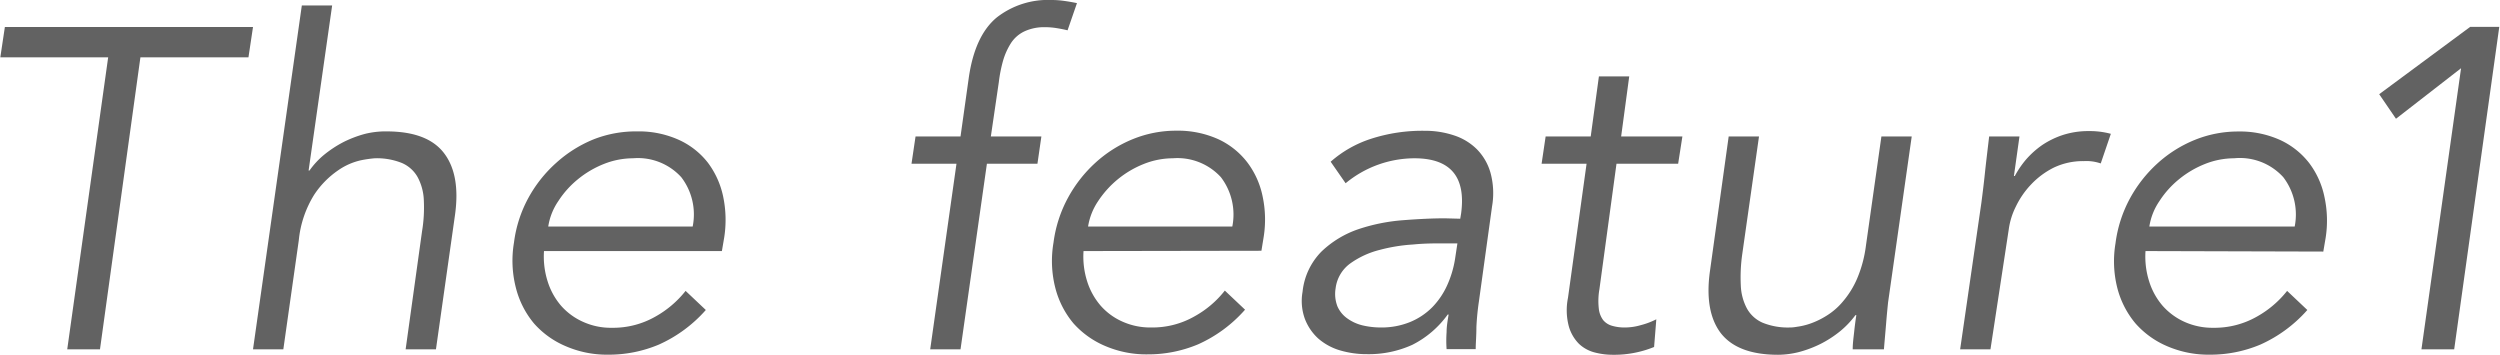
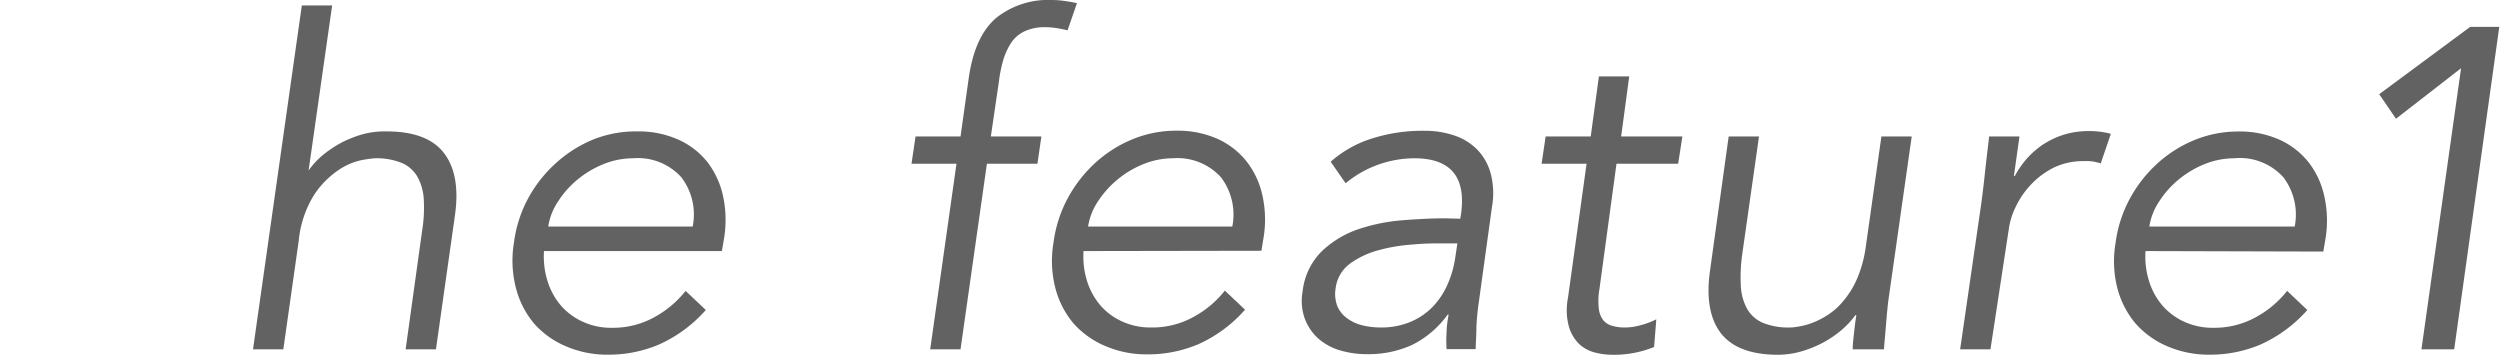
<svg xmlns="http://www.w3.org/2000/svg" width="87.24mm" height="12.38mm" viewBox="0 0 247.28 35.1">
  <defs>
    <style>.cls-1{fill:#626262;}</style>
  </defs>
  <g id="レイヤー_2" data-name="レイヤー 2">
    <g id="背景">
-       <path class="cls-1" d="M9.86,34.56H6.62L10.67,5.67H0l.45-3H25l-.45,3H13.86Z" />
-       <path class="cls-1" d="M29.83.54h3L30.5,16.87h.09a7.94,7.94,0,0,1,1.46-1.57,11.19,11.19,0,0,1,1.89-1.24,11.31,11.31,0,0,1,2.12-.81A8.47,8.47,0,0,1,38.2,13c2.7,0,4.59.71,5.69,2.14s1.46,3.46,1.1,6.09L43.1,34.56h-3l1.62-11.65a14.45,14.45,0,0,0,.18-3.11,5.23,5.23,0,0,0-.61-2.27,3.26,3.26,0,0,0-1.55-1.4,6.64,6.64,0,0,0-2.7-.47,11.8,11.8,0,0,0-1.28.18,6.34,6.34,0,0,0-2.32,1,8.78,8.78,0,0,0-2.39,2.43,10.42,10.42,0,0,0-1.52,4.5L28,34.56h-3Z" />
+       <path class="cls-1" d="M29.83.54h3L30.5,16.87a7.94,7.94,0,0,1,1.46-1.57,11.19,11.19,0,0,1,1.89-1.24,11.31,11.31,0,0,1,2.12-.81A8.47,8.47,0,0,1,38.2,13c2.7,0,4.59.71,5.69,2.14s1.46,3.46,1.1,6.09L43.1,34.56h-3l1.62-11.65a14.45,14.45,0,0,0,.18-3.11,5.23,5.23,0,0,0-.61-2.27,3.26,3.26,0,0,0-1.55-1.4,6.64,6.64,0,0,0-2.7-.47,11.8,11.8,0,0,0-1.28.18,6.34,6.34,0,0,0-2.32,1,8.78,8.78,0,0,0-2.39,2.43,10.42,10.42,0,0,0-1.52,4.5L28,34.56h-3Z" />
      <path class="cls-1" d="M53.79,24.84a8.09,8.09,0,0,0,.36,3,6.81,6.81,0,0,0,1.33,2.41,6.33,6.33,0,0,0,2.17,1.59,6.65,6.65,0,0,0,2.86.59,8.43,8.43,0,0,0,4.29-1.1,10.09,10.09,0,0,0,3-2.55l2,1.89a13.6,13.6,0,0,1-4.64,3.42,12.74,12.74,0,0,1-5,1,10.26,10.26,0,0,1-4.2-.83A8.69,8.69,0,0,1,52.8,32,8.88,8.88,0,0,1,51,28.44,10.76,10.76,0,0,1,50.82,24a12.48,12.48,0,0,1,1.42-4.41A13,13,0,0,1,55,16.11a12.57,12.57,0,0,1,3.69-2.32A11.43,11.43,0,0,1,63,13a9.62,9.62,0,0,1,4.16.85A7.66,7.66,0,0,1,70,16.09a8.47,8.47,0,0,1,1.51,3.33,11.26,11.26,0,0,1,.11,4.07l-.23,1.35ZM68.5,22.41a6.05,6.05,0,0,0-1.13-4.88,5.8,5.8,0,0,0-4.78-1.87,7.87,7.87,0,0,0-2.87.56,9.71,9.71,0,0,0-2.57,1.51,9.23,9.23,0,0,0-1.94,2.16,6.09,6.09,0,0,0-1,2.52Z" />
      <path class="cls-1" d="M102.61,16.2h-5L95,34.56H92L94.6,16.2H90.15l.4-2.7H95l.81-5.76q.59-4.19,2.76-6A8.23,8.23,0,0,1,104,0a8.9,8.9,0,0,1,1.26.09c.42.06.84.13,1.26.22L105.59,3c-.36-.09-.73-.16-1.1-.22a7.11,7.11,0,0,0-1.14-.09,4.64,4.64,0,0,0-2,.4A3.25,3.25,0,0,0,100,4.25,6.7,6.7,0,0,0,99.21,6a13.72,13.72,0,0,0-.42,2.12L98,13.5h5Z" />
      <path class="cls-1" d="M107.17,24.84a8.09,8.09,0,0,0,.36,3,6.83,6.83,0,0,0,1.34,2.41A6.2,6.2,0,0,0,111,31.81a6.7,6.7,0,0,0,2.87.59,8.39,8.39,0,0,0,4.28-1.1,9.84,9.84,0,0,0,3-2.55l2,1.89a13.57,13.57,0,0,1-4.63,3.42,12.74,12.74,0,0,1-5,1,10.34,10.34,0,0,1-4.21-.83A8.78,8.78,0,0,1,106.18,32a8.88,8.88,0,0,1-1.8-3.51A10.76,10.76,0,0,1,104.2,24a12.69,12.69,0,0,1,1.42-4.41,13.21,13.21,0,0,1,2.75-3.51,12.44,12.44,0,0,1,3.69-2.32,11.34,11.34,0,0,1,4.29-.83,9.7,9.7,0,0,1,4.17.85,7.71,7.71,0,0,1,2.85,2.28,8.33,8.33,0,0,1,1.51,3.33,11,11,0,0,1,.11,4.07l-.22,1.35Zm14.72-2.43a6.09,6.09,0,0,0-1.13-4.88A5.83,5.83,0,0,0,116,15.66a7.82,7.82,0,0,0-2.86.56,9.69,9.69,0,0,0-4.52,3.67,6.23,6.23,0,0,0-1,2.52Z" />
      <path class="cls-1" d="M144.44,21.64l.09-.54c.48-3.62-1.06-5.44-4.63-5.44a10.73,10.73,0,0,0-6.8,2.47L131.62,16a11.29,11.29,0,0,1,4-2.27,16.47,16.47,0,0,1,5.31-.79,9,9,0,0,1,2.88.45,5.72,5.72,0,0,1,2.27,1.37,5.42,5.42,0,0,1,1.35,2.32,7.66,7.66,0,0,1,.16,3.33l-1.3,9.4a25,25,0,0,0-.25,2.55c0,.88-.07,1.61-.07,2.18h-2.88a11.88,11.88,0,0,1,0-1.67c0-.6.11-1.18.2-1.75h-.09a9.64,9.64,0,0,1-3.51,3,10.42,10.42,0,0,1-4.5.92,9.3,9.3,0,0,1-2.66-.38,5.76,5.76,0,0,1-2.14-1.17,5.08,5.08,0,0,1-1.32-1.94,5.18,5.18,0,0,1-.23-2.68,6.62,6.62,0,0,1,1.89-4,9.88,9.88,0,0,1,3.62-2.19,18.2,18.2,0,0,1,4.39-.89c1.53-.12,2.93-.19,4.19-.19Zm-1.85,2.44c-.75,0-1.69,0-2.82.11a16.79,16.79,0,0,0-3.32.54,8.59,8.59,0,0,0-2.87,1.32,3.57,3.57,0,0,0-1.47,2.48,3.4,3.4,0,0,0,.18,1.78,2.87,2.87,0,0,0,1,1.21,4.29,4.29,0,0,0,1.52.68,7.91,7.91,0,0,0,1.76.2,7.47,7.47,0,0,0,2.91-.54,6.62,6.62,0,0,0,2.19-1.46,7.57,7.57,0,0,0,1.47-2.16,10.1,10.1,0,0,0,.79-2.64l.23-1.52Z" />
      <path class="cls-1" d="M166,16.2H159.9l-1.69,12.42a6.68,6.68,0,0,0-.06,1.91,2.29,2.29,0,0,0,.44,1.15,1.76,1.76,0,0,0,.9.56,4.31,4.31,0,0,0,1.23.16,5.64,5.64,0,0,0,1.58-.23,7.43,7.43,0,0,0,1.54-.58l-.22,2.74a10.5,10.5,0,0,1-4.14.77,7.05,7.05,0,0,1-1.74-.23,3.54,3.54,0,0,1-1.55-.85,4,4,0,0,1-1-1.71,6.2,6.2,0,0,1-.09-2.84l1.84-13.27h-4.45l.4-2.7h4.46l.81-5.94h3l-.8,5.94h6.06Z" />
      <path class="cls-1" d="M183.27,34.56c0-.57.08-1.13.14-1.69s.13-1.12.22-1.69h-.09a8.92,8.92,0,0,1-1.5,1.58,10.89,10.89,0,0,1-1.9,1.24,11.22,11.22,0,0,1-2.11.81,8.59,8.59,0,0,1-2.14.29q-4,0-5.67-2.14c-1.08-1.42-1.44-3.46-1.08-6.09L171,13.5h3l-1.66,11.66a16.21,16.21,0,0,0-.14,3.1,5.23,5.23,0,0,0,.61,2.27,3.26,3.26,0,0,0,1.55,1.4,6.64,6.64,0,0,0,2.7.47c.09,0,.32,0,.7-.07a6.67,6.67,0,0,0,1.3-.31,8,8,0,0,0,1.6-.77,6.65,6.65,0,0,0,1.64-1.42,8.83,8.83,0,0,0,1.4-2.25,12.26,12.26,0,0,0,.88-3.28l1.53-10.8h3l-2.34,16.42c-.06.58-.13,1.29-.2,2.16s-.15,1.7-.21,2.48Z" />
      <path class="cls-1" d="M196,20.07c.12-.93.24-1.87.34-2.84s.25-2.2.43-3.73h3l-.55,3.91h.09a9.36,9.36,0,0,1,1.12-1.64,8.75,8.75,0,0,1,1.59-1.42,8.4,8.4,0,0,1,2.06-1,8.16,8.16,0,0,1,2.54-.38,8,8,0,0,1,2.19.27l-1,2.93a4.34,4.34,0,0,0-1.66-.23,6.7,6.7,0,0,0-3,.65,8,8,0,0,0-2.24,1.67,8.49,8.49,0,0,0-1.5,2.18,7.18,7.18,0,0,0-.7,2.25L196.9,34.56h-3Z" />
      <path class="cls-1" d="M212.24,24.84a8.09,8.09,0,0,0,.36,3,6.81,6.81,0,0,0,1.33,2.41,6.39,6.39,0,0,0,2.16,1.59,6.73,6.73,0,0,0,2.87.59,8.46,8.46,0,0,0,4.29-1.1,10.09,10.09,0,0,0,3-2.55l2,1.89a13.6,13.6,0,0,1-4.64,3.42,12.74,12.74,0,0,1-5,1,10.34,10.34,0,0,1-4.21-.83A8.74,8.74,0,0,1,211.25,32a8.88,8.88,0,0,1-1.8-3.51,10.76,10.76,0,0,1-.18-4.41,12.68,12.68,0,0,1,1.41-4.41,13.21,13.21,0,0,1,2.75-3.51,12.44,12.44,0,0,1,3.69-2.32,11.39,11.39,0,0,1,4.3-.83,9.65,9.65,0,0,1,4.16.85,7.74,7.74,0,0,1,2.86,2.28,8.32,8.32,0,0,1,1.5,3.33,11,11,0,0,1,.12,4.07l-.23,1.35ZM227,22.41a6.09,6.09,0,0,0-1.13-4.88A5.8,5.8,0,0,0,221,15.66a7.87,7.87,0,0,0-2.87.56,9.71,9.71,0,0,0-2.57,1.51,9.23,9.23,0,0,0-1.94,2.16,6.09,6.09,0,0,0-1,2.52Z" />
      <path class="cls-1" d="M242.78,34.56h-3.24l3.92-27.81-6.44,5-1.66-2.43,9-6.66h2.88Z" />
    </g>
  </g>
</svg>